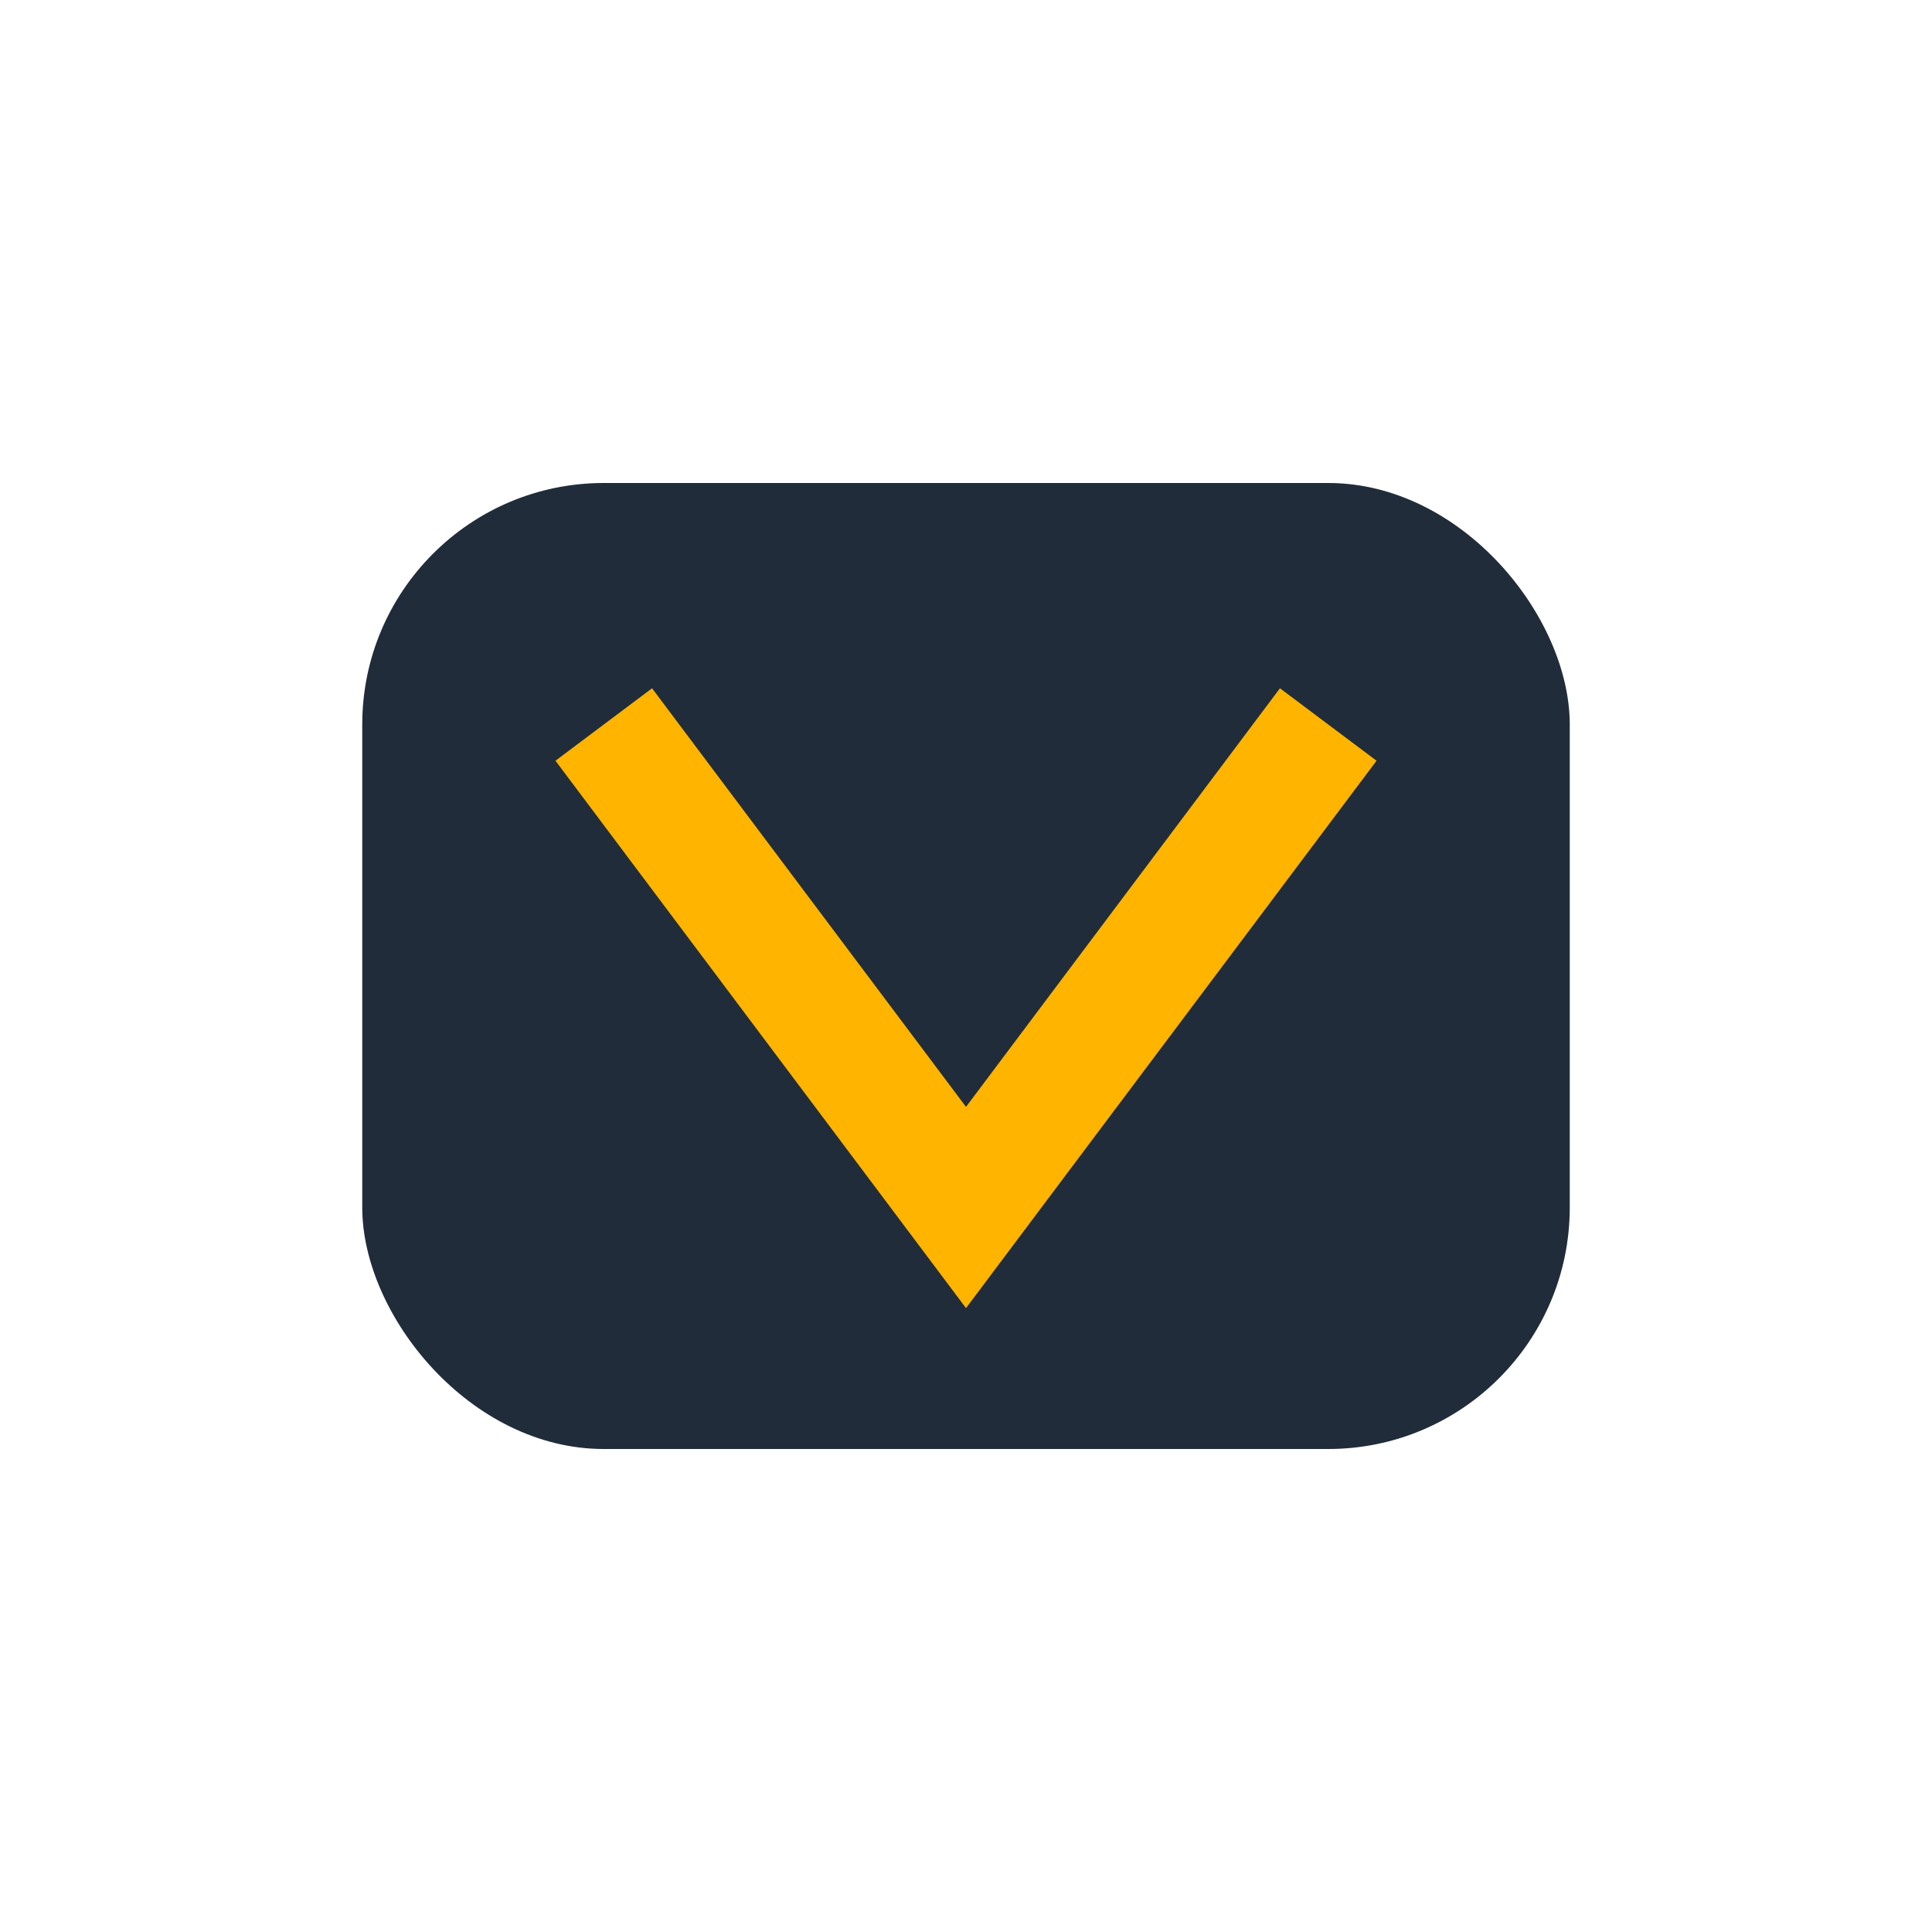
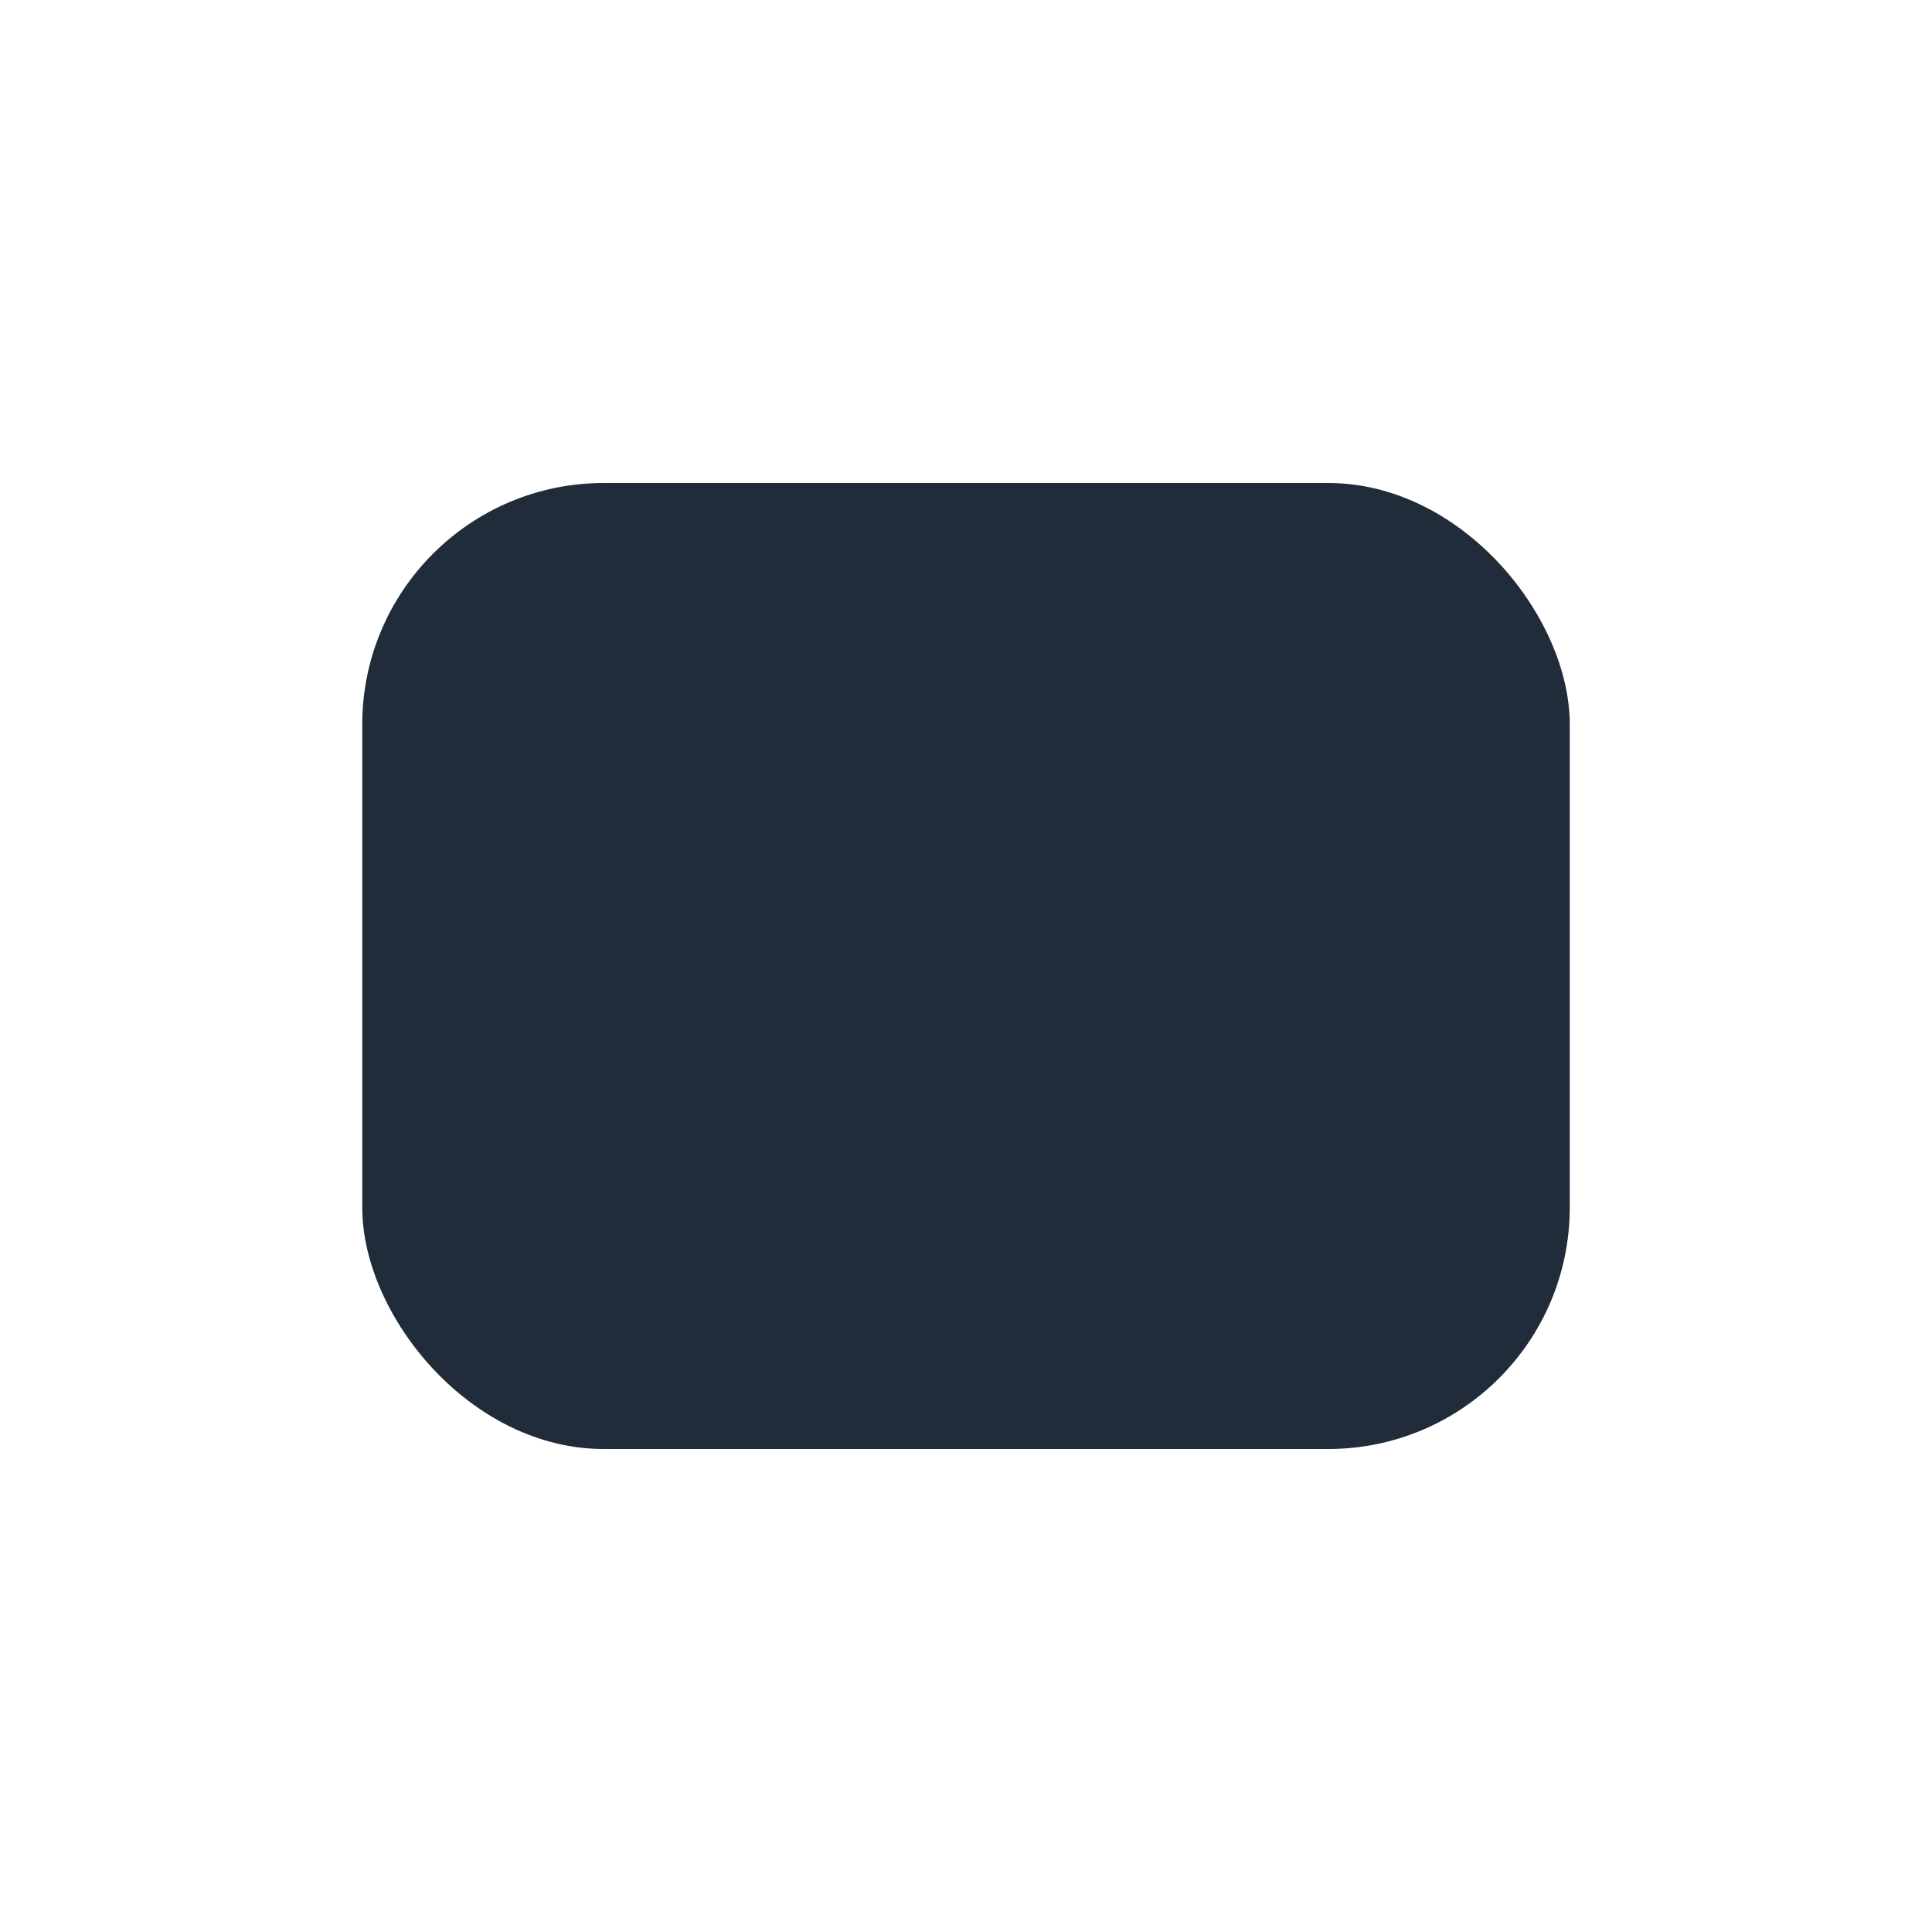
<svg xmlns="http://www.w3.org/2000/svg" viewBox="0 0 32 32" width="32" height="32">
  <rect x="6" y="8" width="20" height="16" rx="4" fill="#202C39" />
-   <path d="M10 12l6 8 6-8" stroke="#FFB400" stroke-width="2" fill="none" />
</svg>